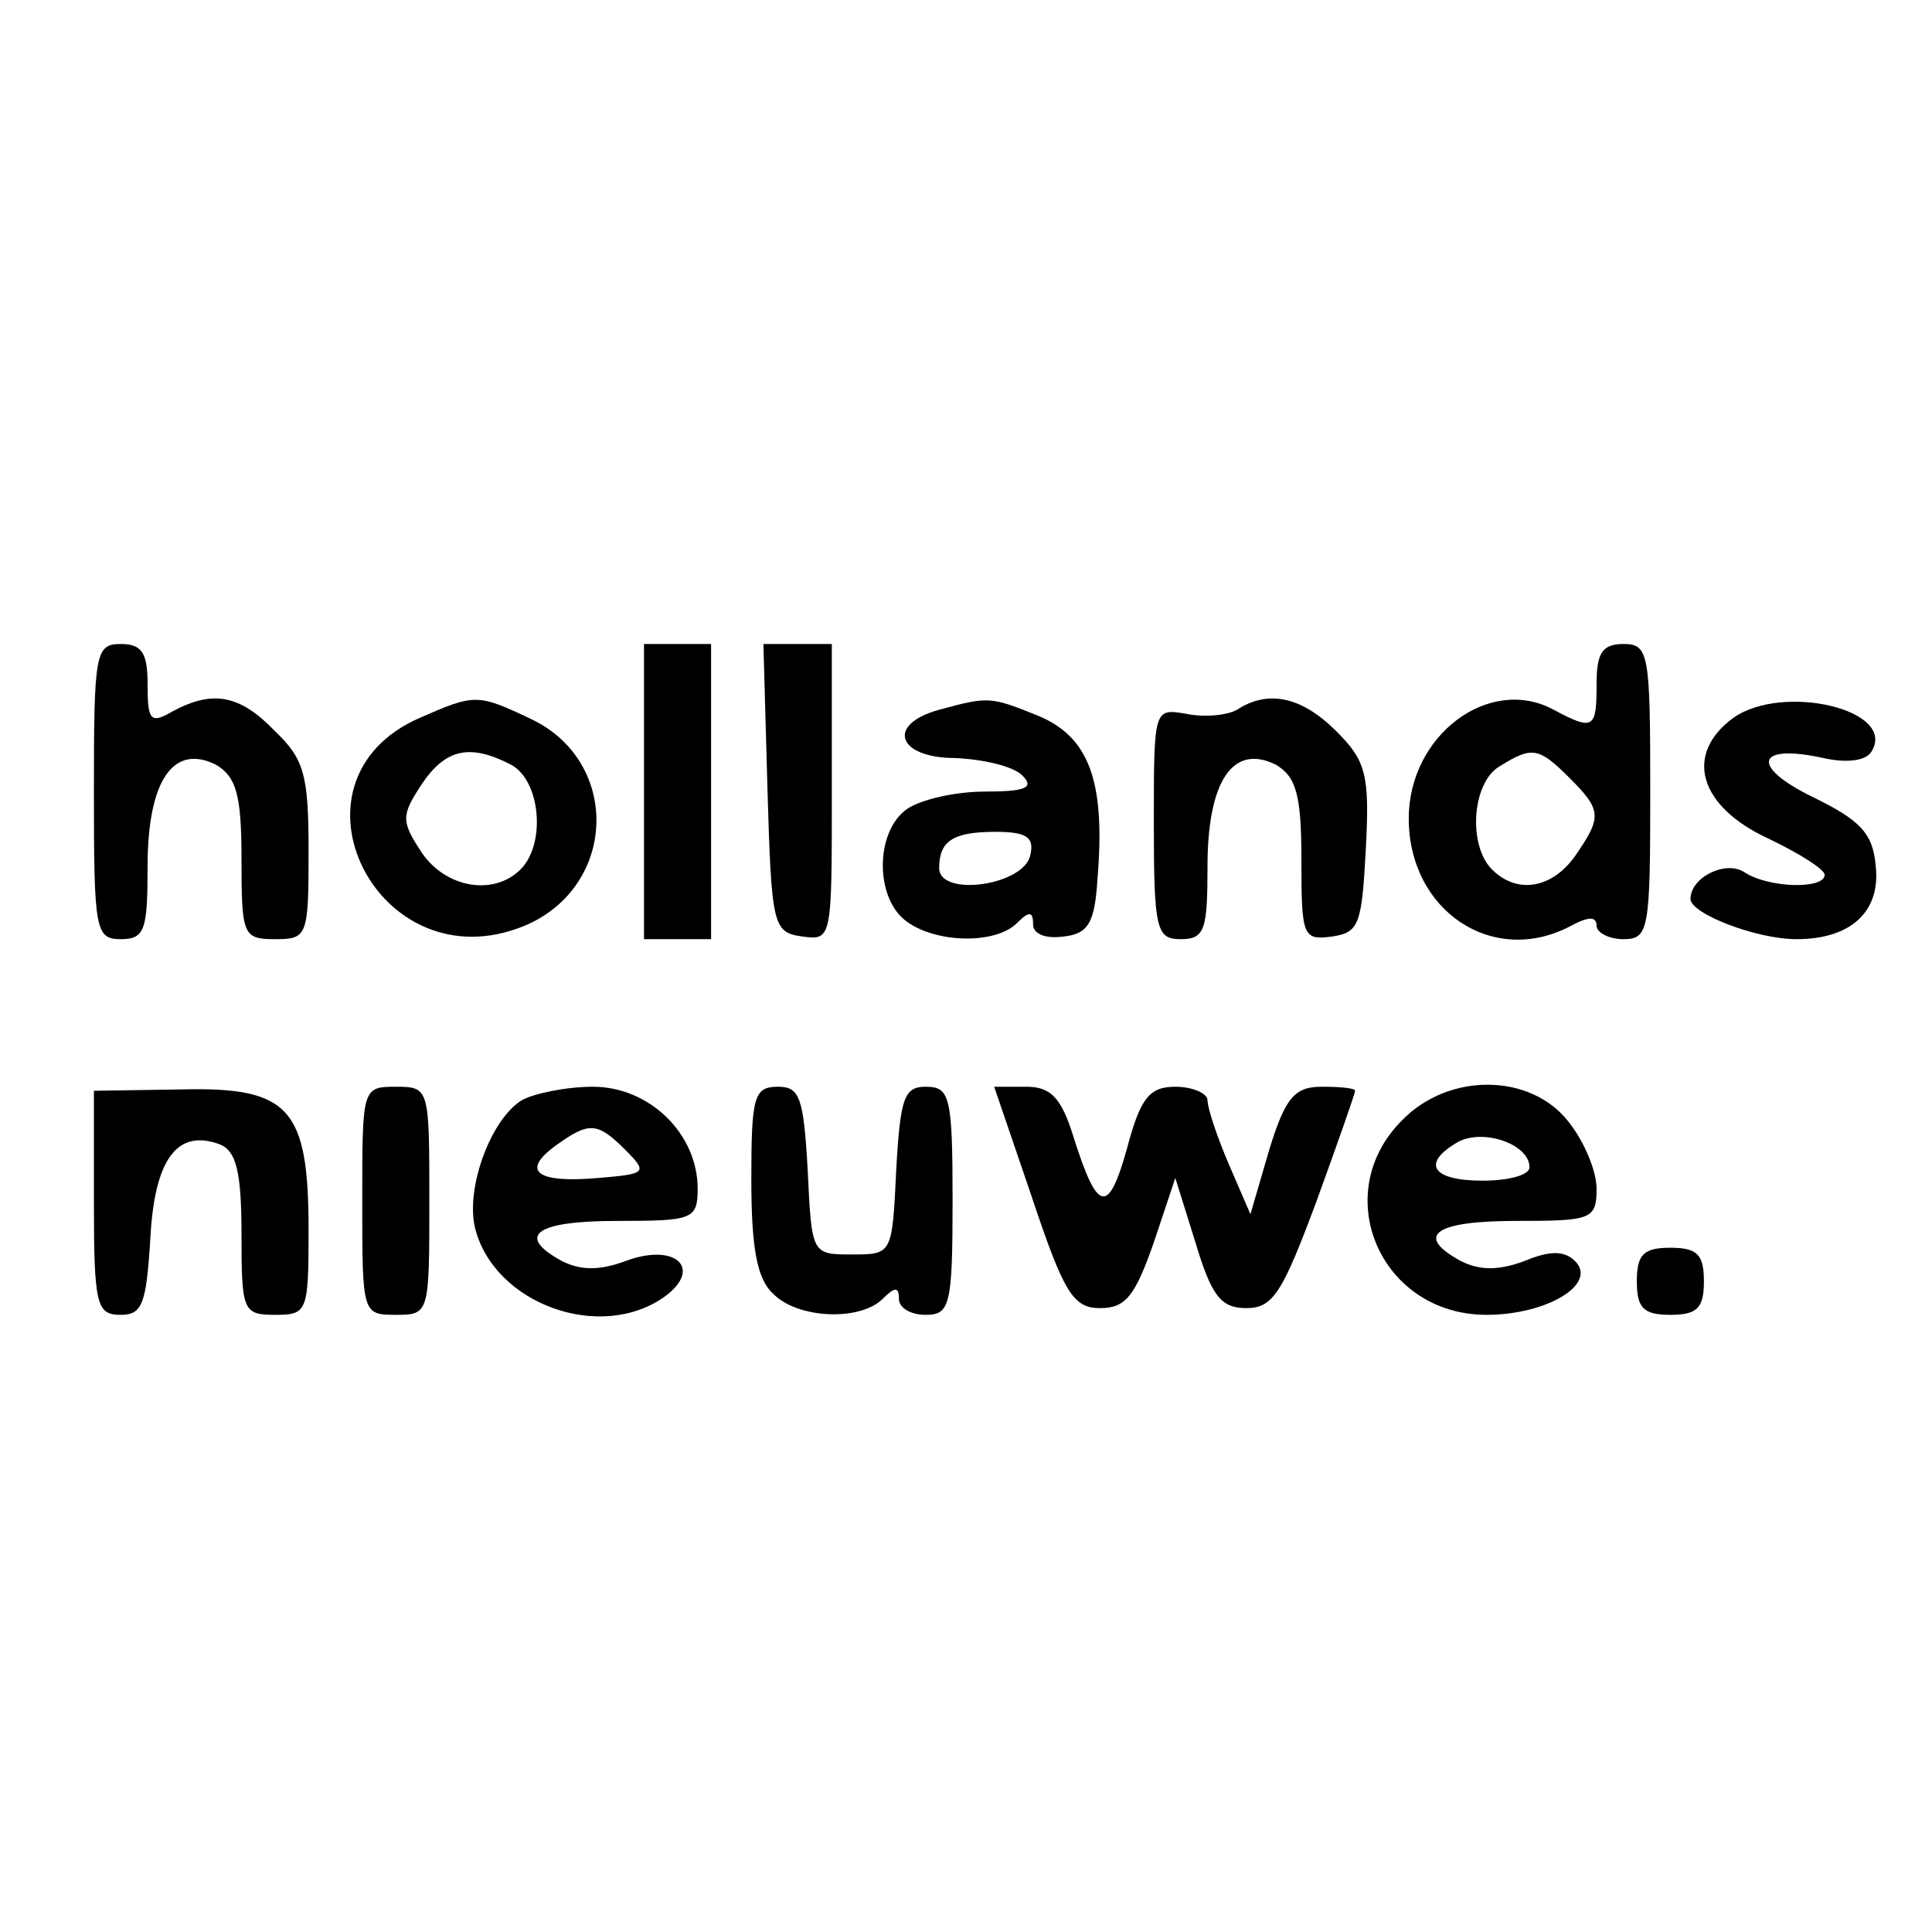
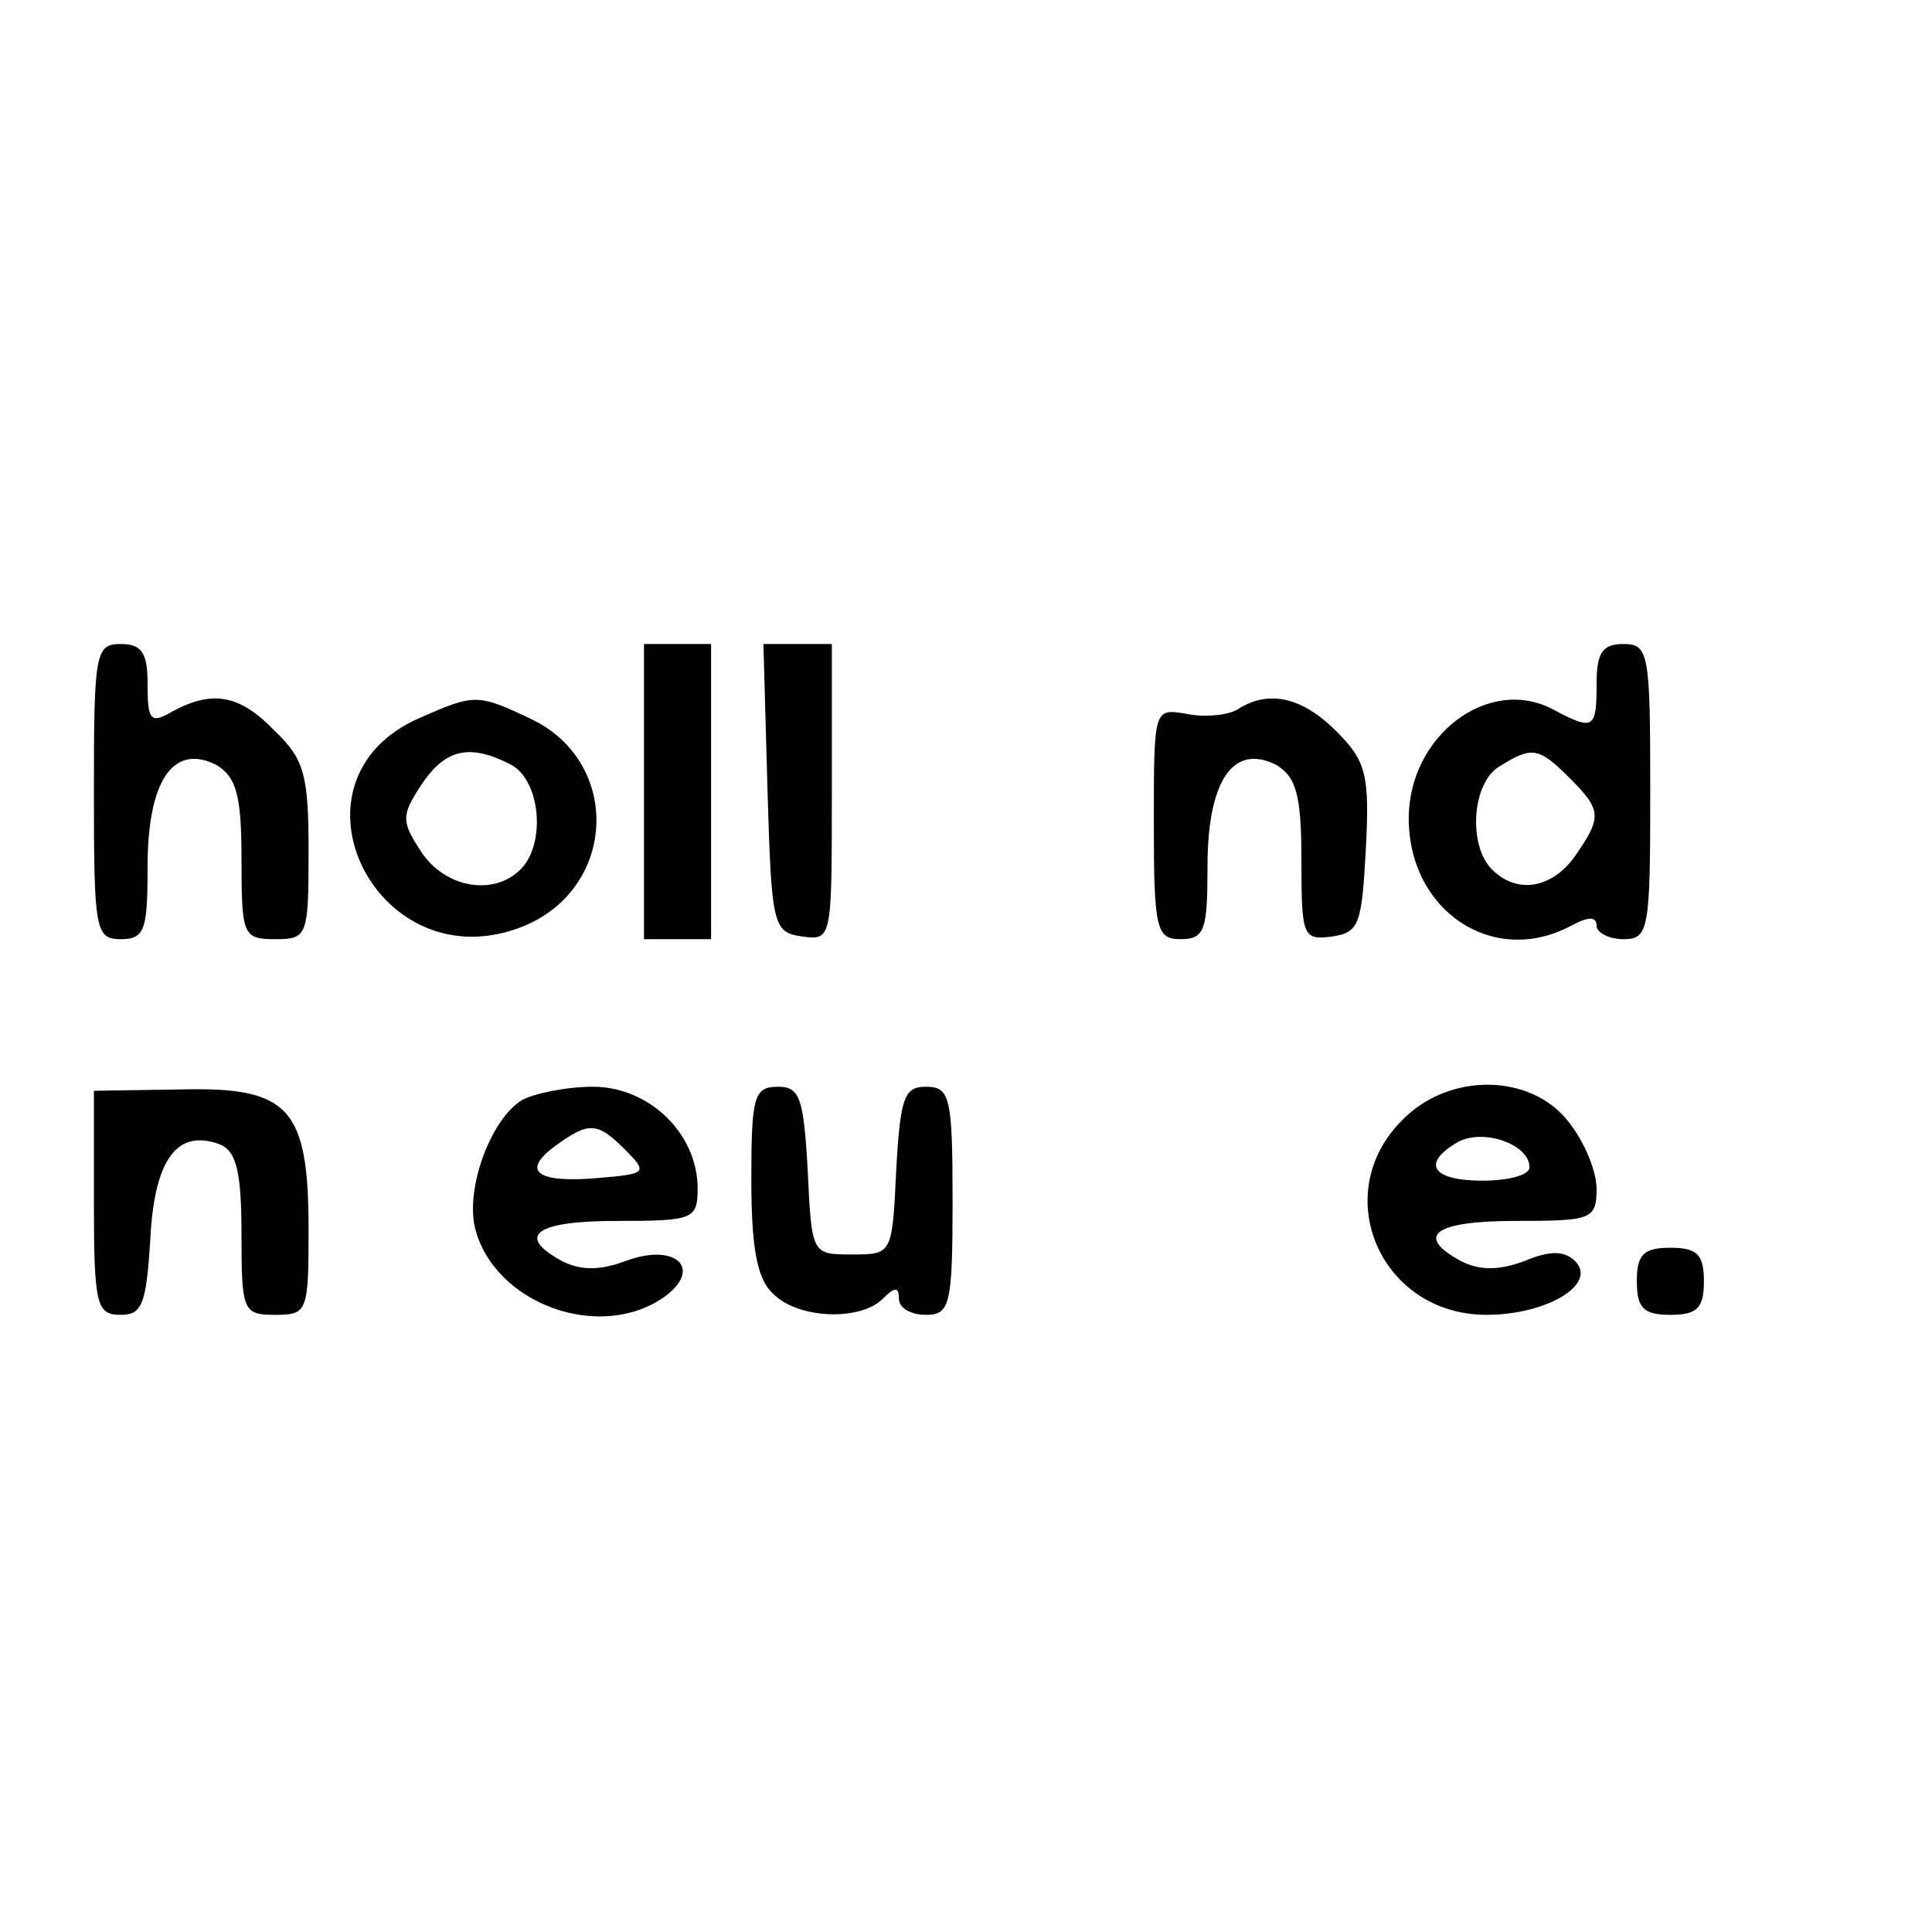
<svg xmlns="http://www.w3.org/2000/svg" version="1.0" width="144pt" height="144pt" viewBox="0 0 144 144" preserveAspectRatio="xMidYMid meet">
  <g transform="translate(0,144) scale(0.1,-0.1)" fill="#000000" stroke="none">
    <path d="M70 850 c0 -103 1 -110 20 -110 18 0 20 7 20 54 0 64 19 92 51 76 15 -9 19 -22 19 -70 0 -57 1 -60 25 -60 24 0 25 2 25 65 0 57 -3 69 -25 90 -26 27 -46 31 -76 15 -17 -10 -19 -7 -19 20 0 23 -4 30 -20 30 -19 0 -20 -7 -20 -110z" />
    <path d="M480 850 l0 -110 25 0 25 0 0 110 0 110 -25 0 -25 0 0 -110z" />
    <path d="M572 853 c3 -103 4 -108 26 -111 22 -3 22 -2 22 107 l0 111 -25 0 -26 0 3 -107z" />
    <path d="M1190 930 c0 -33 -2 -35 -32 -19 -48 26 -108 -19 -108 -81 0 -69 63 -111 121 -80 13 7 19 7 19 0 0 -5 9 -10 20 -10 19 0 20 7 20 110 0 103 -1 110 -20 110 -16 0 -20 -7 -20 -30z m-20 -70 c24 -24 24 -29 4 -58 -17 -24 -43 -29 -62 -10 -18 18 -15 65 6 77 24 15 29 14 52 -9z" />
    <path d="M313 905 c-108 -47 -31 -200 78 -155 69 29 72 122 5 154 -40 19 -42 19 -83 1z m68 -35 c22 -12 26 -59 7 -78 -20 -20 -56 -14 -74 13 -15 23 -15 27 0 50 18 27 36 31 67 15z" />
-     <path d="M700 911 c-40 -11 -31 -36 12 -36 21 -1 43 -6 50 -13 9 -9 3 -12 -28 -12 -22 0 -48 -6 -58 -13 -24 -17 -24 -67 0 -84 22 -16 66 -17 82 -1 9 9 12 9 12 -1 0 -7 9 -11 23 -9 18 2 23 10 25 43 6 72 -6 105 -43 121 -37 15 -38 15 -75 5z m68 -108 c-4 -23 -68 -32 -68 -10 0 20 10 27 42 27 23 0 29 -4 26 -17z" />
    <path d="M922 911 c-7 -4 -24 -6 -38 -3 -24 4 -24 4 -24 -82 0 -79 2 -86 20 -86 18 0 20 7 20 54 0 64 19 92 51 76 15 -9 19 -22 19 -71 0 -57 1 -60 23 -57 20 3 22 9 25 65 3 56 0 66 -22 88 -26 26 -51 31 -74 16z" />
-     <path d="M1292 905 c-37 -27 -26 -66 26 -90 23 -11 42 -23 42 -27 0 -11 -42 -10 -60 2 -14 9 -40 -4 -40 -20 0 -11 49 -30 79 -30 41 0 63 21 59 55 -2 24 -12 34 -47 51 -47 23 -42 40 8 29 18 -4 32 -2 36 5 19 31 -66 51 -103 25z" />
    <path d="M70 544 c0 -77 2 -84 20 -84 16 0 19 8 22 56 3 60 20 83 52 71 12 -5 16 -20 16 -67 0 -57 1 -60 25 -60 24 0 25 2 25 63 0 91 -14 107 -95 105 l-65 -1 0 -83z" />
-     <path d="M270 545 c0 -84 0 -85 25 -85 25 0 25 1 25 85 0 84 0 85 -25 85 -25 0 -25 -1 -25 -85z" />
+     <path d="M270 545 z" />
    <path d="M389 620 c-23 -14 -42 -65 -35 -95 14 -57 94 -86 142 -51 28 21 7 40 -30 26 -19 -7 -33 -7 -47 0 -35 19 -20 30 41 30 56 0 60 1 60 24 0 41 -36 76 -78 76 -20 0 -44 -5 -53 -10z m77 -37 c17 -17 16 -18 -20 -21 -46 -4 -58 5 -32 24 25 18 31 18 52 -3z" />
    <path d="M560 561 c0 -50 4 -74 16 -85 18 -19 65 -21 82 -4 9 9 12 9 12 0 0 -7 9 -12 20 -12 18 0 20 7 20 85 0 78 -2 85 -20 85 -16 0 -19 -8 -22 -62 -3 -63 -3 -63 -33 -63 -30 0 -30 0 -33 63 -3 54 -6 62 -22 62 -18 0 -20 -7 -20 -69z" />
-     <path d="M769 548 c24 -72 31 -83 51 -83 19 0 26 9 40 49 l16 48 15 -48 c12 -40 19 -49 38 -49 20 0 27 12 52 79 16 44 29 81 29 83 0 2 -11 3 -25 3 -20 0 -27 -8 -39 -47 l-14 -48 -16 37 c-9 21 -16 42 -16 48 0 5 -11 10 -24 10 -19 0 -26 -8 -36 -46 -14 -50 -22 -48 -40 9 -9 29 -17 37 -35 37 l-24 0 28 -82z" />
    <path d="M1045 605 c-55 -55 -16 -145 63 -145 45 0 83 23 66 40 -8 8 -19 8 -38 0 -19 -7 -33 -7 -47 0 -35 19 -20 30 41 30 56 0 60 1 60 24 0 13 -9 35 -21 50 -28 36 -89 37 -124 1z m95 -35 c0 -6 -16 -10 -35 -10 -38 0 -46 13 -18 29 19 10 53 -2 53 -19z" />
    <path d="M1220 485 c0 -20 5 -25 25 -25 20 0 25 5 25 25 0 20 -5 25 -25 25 -20 0 -25 -5 -25 -25z" />
  </g>
</svg>